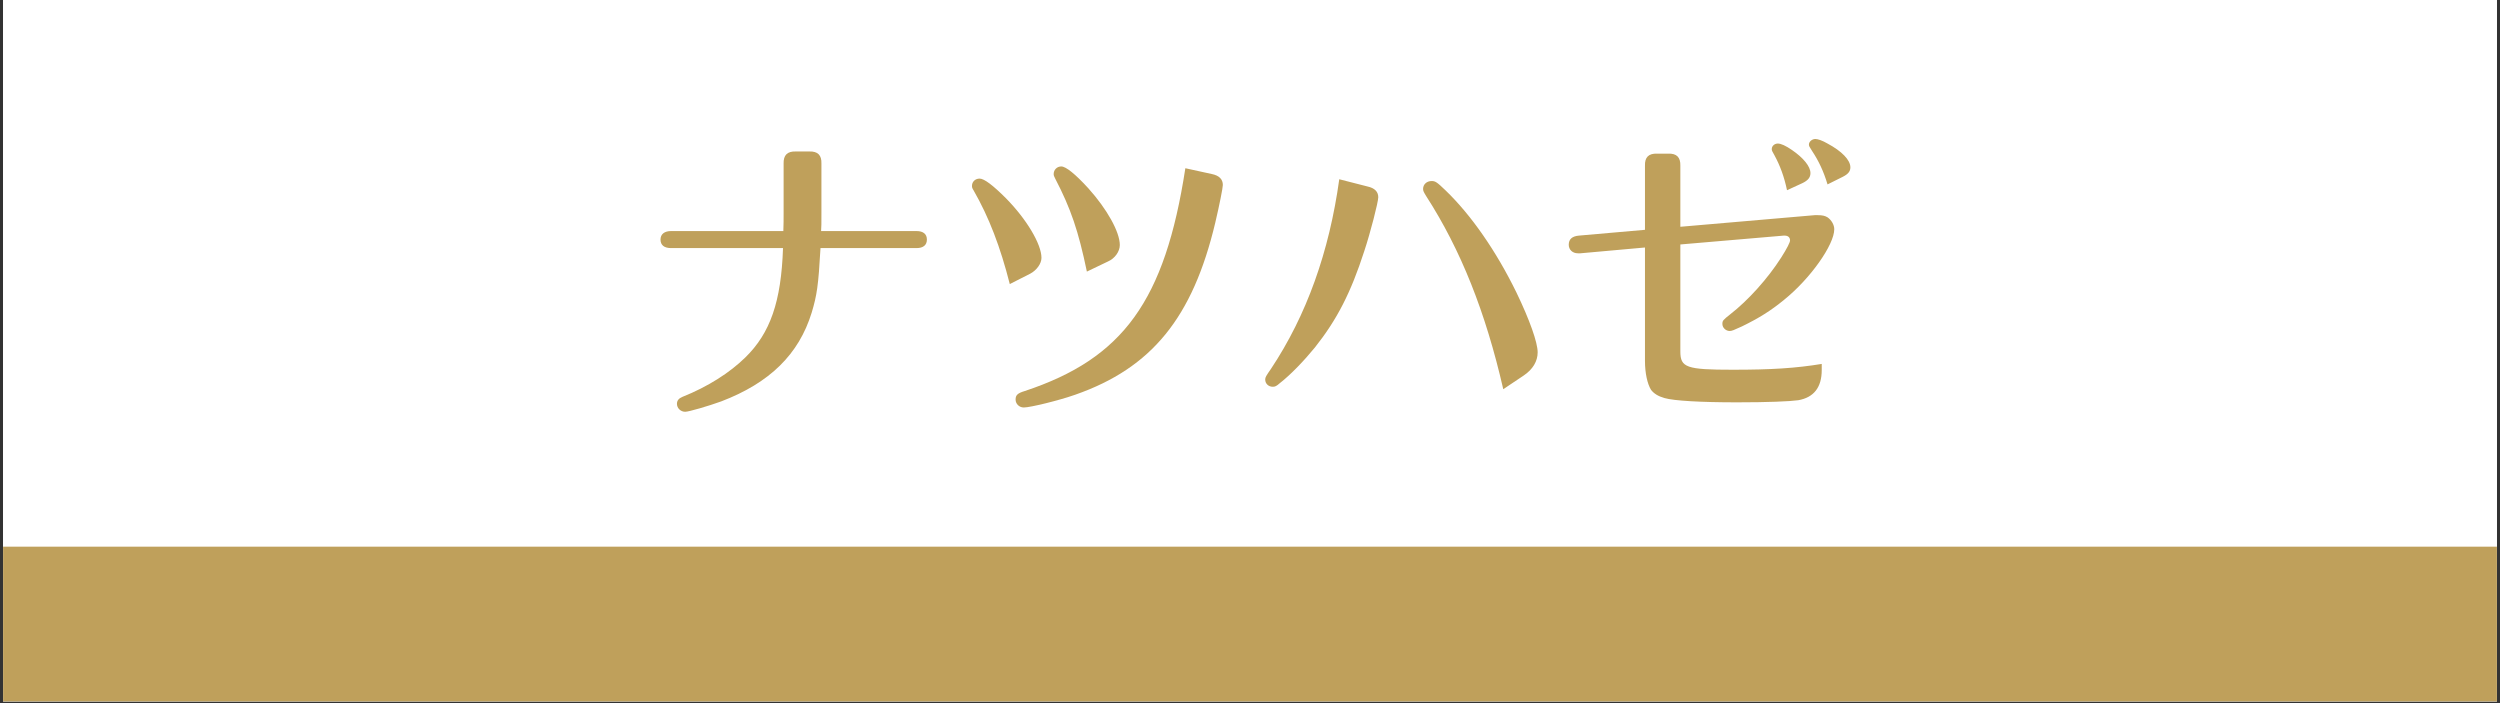
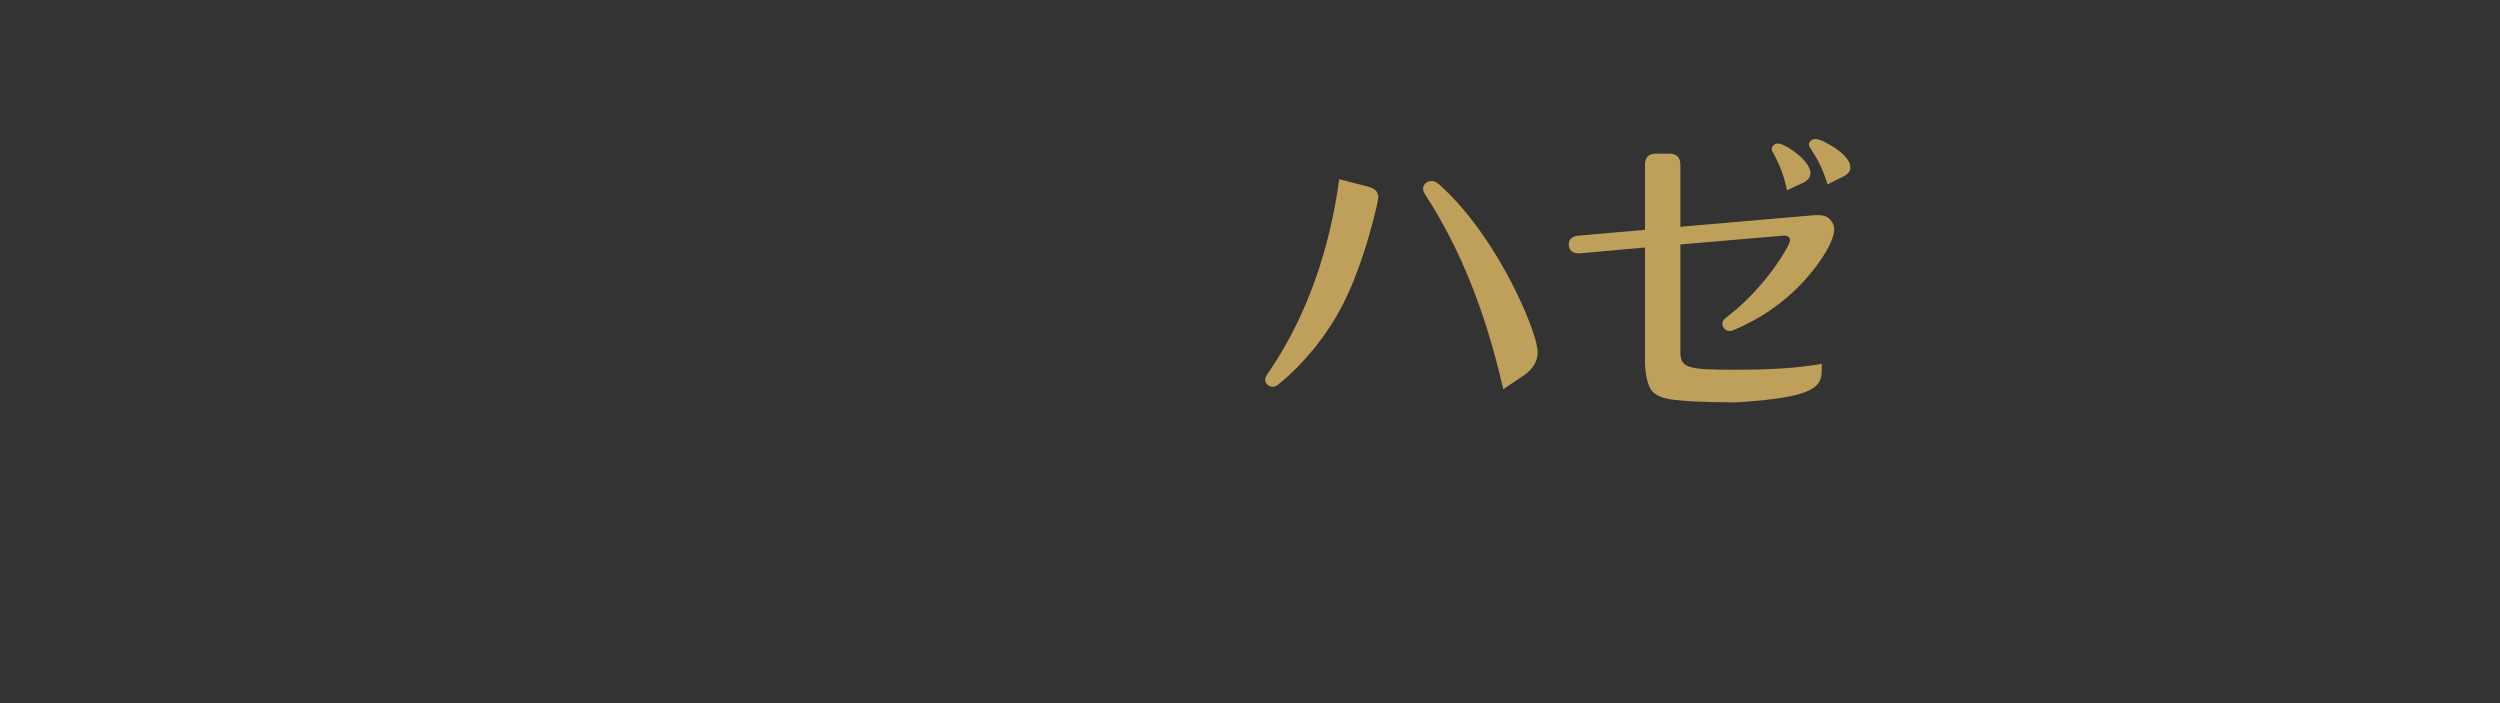
<svg xmlns="http://www.w3.org/2000/svg" width="960" zoomAndPan="magnify" viewBox="0 0 720 202.5" height="270" preserveAspectRatio="xMidYMid meet" version="1.0">
  <rect x="0" y="0" width="720" height="202.5" fill="#333333" stroke="none" />
  <defs>
    <g />
    <clipPath id="0cd4e5c5f1">
-       <path d="M 0.887 0 L 719.113 0 L 719.113 202 L 0.887 202 Z M 0.887 0 " clip-rule="nonzero" />
-     </clipPath>
+       </clipPath>
    <clipPath id="cae4fb6c4b">
-       <path d="M 0.887 157.445 L 719.113 157.445 L 719.113 202 L 0.887 202 Z M 0.887 157.445 " clip-rule="nonzero" />
-     </clipPath>
+       </clipPath>
  </defs>
  <g clip-path="url(#0cd4e5c5f1)">
-     <path fill="#ffffff" d="M 0.887 0 L 719.113 0 L 719.113 202 L 0.887 202 Z M 0.887 0 " fill-opacity="1" fill-rule="nonzero" />
    <path fill="#ffffff" d="M 0.887 0 L 719.113 0 L 719.113 202 L 0.887 202 Z M 0.887 0 " fill-opacity="1" fill-rule="nonzero" />
  </g>
  <g clip-path="url(#cae4fb6c4b)">
    <path fill="#bfa05b" d="M -4.273 157.445 L 724.273 157.445 L 724.273 202 L -4.273 202 Z M -4.273 157.445 " fill-opacity="1" fill-rule="nonzero" />
  </g>
  <g fill="#bfa05b" fill-opacity="1">
    <g transform="translate(184.43, 114.467)">
      <g>
-         <path d="M 52.047 -47.922 C 52.141 -49.328 52.141 -49.766 52.141 -53.109 L 52.141 -67.328 C 52.234 -69.781 51.094 -70.922 48.625 -70.844 L 44.766 -70.844 C 42.312 -70.922 41.172 -69.781 41.25 -67.328 L 41.25 -53.109 C 41.25 -50.906 41.25 -50.203 41.172 -47.922 L 8.859 -47.922 C 6.938 -47.922 5.797 -47.047 5.797 -45.469 C 5.797 -43.891 6.844 -43.016 8.859 -43.016 L 41.078 -43.016 C 40.562 -27.562 37.391 -18.516 30.203 -11.5 C 25.719 -7.109 19.406 -3.078 12.109 -0.172 C 11.062 0.266 10.531 0.875 10.531 1.844 C 10.531 3.078 11.594 4.125 12.906 4.125 C 13.953 4.125 19.656 2.453 23.266 1.141 C 37.312 -4.219 45.641 -12.469 49.328 -24.406 C 50.828 -29.406 51.266 -32.125 51.875 -43.016 L 79.531 -43.016 C 81.469 -43.016 82.516 -43.891 82.516 -45.469 C 82.516 -47.047 81.469 -47.922 79.531 -47.922 Z M 52.047 -47.922 " />
-       </g>
+         </g>
    </g>
  </g>
  <g fill="#bfa05b" fill-opacity="1">
    <g transform="translate(272.209, 114.467)">
      <g>
-         <path d="M 24.484 -35.641 C 26.328 -36.609 27.734 -38.531 27.734 -40.203 C 27.734 -44.156 23.438 -51.359 17.469 -57.406 C 13.781 -61.094 11.234 -63.031 9.922 -63.031 C 8.688 -63.031 7.719 -62.156 7.719 -60.922 C 7.719 -60.484 7.812 -60.219 8.156 -59.688 C 12.641 -51.875 15.891 -43.359 18.609 -32.656 Z M 46.875 -39.156 C 48.891 -40.031 50.297 -42.047 50.297 -43.891 C 50.297 -47.672 46.609 -54.25 41.25 -60.219 C 37.484 -64.344 34.766 -66.531 33.438 -66.531 C 32.219 -66.531 31.25 -65.578 31.25 -64.344 C 31.25 -64 31.344 -63.641 31.688 -63.031 C 36.172 -54.422 38.359 -48.016 40.812 -36.25 Z M 69.172 -66.016 C 63.297 -27.828 51.266 -11.234 22.906 -1.844 C 20.891 -1.234 20.281 -0.703 20.281 0.609 C 20.281 1.844 21.328 2.891 22.641 2.891 C 24.484 2.891 32.75 0.875 37.484 -0.797 C 59.516 -8.516 71.281 -23 77.781 -50.297 C 79 -55.484 79.969 -60.391 79.969 -61.188 C 79.969 -62.844 78.922 -63.906 76.812 -64.344 Z M 69.172 -66.016 " />
-       </g>
+         </g>
    </g>
  </g>
  <g fill="#bfa05b" fill-opacity="1">
    <g transform="translate(359.988, 114.467)">
      <g>
        <path d="M 78.828 -6.312 C 81.469 -8.078 82.859 -10.453 82.859 -12.984 C 82.859 -15.797 80.578 -22.297 76.719 -30.281 C 70.922 -42.141 63.734 -52.5 56.359 -59.609 C 53.812 -62.062 53.375 -62.328 52.312 -62.328 C 50.906 -62.328 49.859 -61.359 49.859 -60.047 C 49.859 -59.516 50.031 -59.172 50.734 -58.016 C 60.75 -42.484 67.859 -24.578 72.953 -2.375 Z M 25.719 -62.844 C 22.828 -41.953 16.328 -23.703 6.062 -8.25 C 4.656 -6.234 4.391 -5.797 4.391 -5.172 C 4.391 -3.953 5.359 -3.078 6.578 -3.078 C 7.203 -3.078 7.641 -3.25 8.609 -4.125 C 11.766 -6.578 15.625 -10.625 18.703 -14.391 C 25.109 -22.469 29.062 -30.203 32.922 -42.141 C 34.672 -47.406 36.953 -56.266 36.953 -57.672 C 36.953 -59.25 35.906 -60.312 33.891 -60.75 Z M 25.719 -62.844 " />
      </g>
    </g>
  </g>
  <g fill="#bfa05b" fill-opacity="1">
    <g transform="translate(447.768, 114.467)">
      <g>
-         <path d="M 36.172 -44.062 L 65.922 -46.609 L 66.188 -46.609 C 67.234 -46.609 67.766 -46.078 67.766 -45.203 C 67.766 -44.688 66.891 -42.922 65.219 -40.297 C 61.359 -34.234 55.656 -27.922 50.562 -23.969 C 48.453 -22.297 48.281 -22.125 48.281 -21.156 C 48.281 -20.109 49.25 -19.141 50.391 -19.141 C 51 -19.141 51.609 -19.406 53.891 -20.453 C 58.906 -22.906 62.156 -24.938 66.016 -28.094 C 73.641 -34.234 80.5 -43.984 80.5 -48.453 C 80.5 -49.688 79.703 -51.094 78.562 -51.875 C 77.859 -52.312 77.078 -52.5 75.75 -52.5 L 74.875 -52.5 L 36.172 -49.156 L 36.172 -66.719 C 36.25 -69.172 35.109 -70.312 32.656 -70.219 L 29.5 -70.219 C 27.031 -70.312 25.891 -69.172 25.984 -66.719 L 25.984 -48.281 L 6.938 -46.609 C 5 -46.438 4.031 -45.562 4.031 -43.984 C 4.031 -42.578 5.094 -41.516 6.672 -41.516 L 7.375 -41.516 L 25.984 -43.188 L 25.984 -10.453 C 25.984 -7.016 26.688 -3.859 27.734 -2.188 C 28.531 -1.141 29.766 -0.344 31.594 0.172 C 34.328 0.969 42.141 1.406 52.5 1.406 C 61.359 1.406 67.672 1.141 70.141 0.797 C 74.609 0 76.891 -2.891 76.891 -7.906 L 76.891 -9.656 C 69.344 -8.422 62.5 -7.984 51.266 -7.984 C 37.922 -7.984 36.172 -8.609 36.172 -13.25 Z M 82.953 -63.547 C 84.531 -64.344 85.141 -65.141 85.141 -66.281 C 85.141 -68.375 82.688 -70.922 78.562 -73.125 C 77.078 -74 75.75 -74.438 75.047 -74.438 C 74.094 -74.438 73.203 -73.641 73.203 -72.859 C 73.203 -72.422 73.297 -72.25 74.094 -71.016 C 76.016 -68.125 77.422 -65.141 78.562 -61.359 Z M 71.281 -61.703 C 72.953 -62.5 73.641 -63.375 73.641 -64.609 C 73.641 -66.531 71.625 -69 68.297 -71.281 C 66.531 -72.5 65.141 -73.125 64.25 -73.125 C 63.297 -73.125 62.5 -72.422 62.5 -71.547 C 62.5 -71.109 62.594 -70.922 63.297 -69.703 C 64.875 -66.797 66.094 -63.547 66.891 -59.688 Z M 71.281 -61.703 " />
+         <path d="M 36.172 -44.062 L 65.922 -46.609 L 66.188 -46.609 C 67.234 -46.609 67.766 -46.078 67.766 -45.203 C 67.766 -44.688 66.891 -42.922 65.219 -40.297 C 61.359 -34.234 55.656 -27.922 50.562 -23.969 C 48.453 -22.297 48.281 -22.125 48.281 -21.156 C 48.281 -20.109 49.25 -19.141 50.391 -19.141 C 51 -19.141 51.609 -19.406 53.891 -20.453 C 58.906 -22.906 62.156 -24.938 66.016 -28.094 C 73.641 -34.234 80.5 -43.984 80.5 -48.453 C 80.5 -49.688 79.703 -51.094 78.562 -51.875 C 77.859 -52.312 77.078 -52.5 75.75 -52.5 L 74.875 -52.5 L 36.172 -49.156 L 36.172 -66.719 C 36.25 -69.172 35.109 -70.312 32.656 -70.219 L 29.5 -70.219 C 27.031 -70.312 25.891 -69.172 25.984 -66.719 L 25.984 -48.281 L 6.938 -46.609 C 5 -46.438 4.031 -45.562 4.031 -43.984 C 4.031 -42.578 5.094 -41.516 6.672 -41.516 L 7.375 -41.516 L 25.984 -43.188 L 25.984 -10.453 C 25.984 -7.016 26.688 -3.859 27.734 -2.188 C 28.531 -1.141 29.766 -0.344 31.594 0.172 C 34.328 0.969 42.141 1.406 52.5 1.406 C 74.609 0 76.891 -2.891 76.891 -7.906 L 76.891 -9.656 C 69.344 -8.422 62.5 -7.984 51.266 -7.984 C 37.922 -7.984 36.172 -8.609 36.172 -13.25 Z M 82.953 -63.547 C 84.531 -64.344 85.141 -65.141 85.141 -66.281 C 85.141 -68.375 82.688 -70.922 78.562 -73.125 C 77.078 -74 75.75 -74.438 75.047 -74.438 C 74.094 -74.438 73.203 -73.641 73.203 -72.859 C 73.203 -72.422 73.297 -72.25 74.094 -71.016 C 76.016 -68.125 77.422 -65.141 78.562 -61.359 Z M 71.281 -61.703 C 72.953 -62.5 73.641 -63.375 73.641 -64.609 C 73.641 -66.531 71.625 -69 68.297 -71.281 C 66.531 -72.5 65.141 -73.125 64.25 -73.125 C 63.297 -73.125 62.5 -72.422 62.5 -71.547 C 62.5 -71.109 62.594 -70.922 63.297 -69.703 C 64.875 -66.797 66.094 -63.547 66.891 -59.688 Z M 71.281 -61.703 " />
      </g>
    </g>
  </g>
</svg>